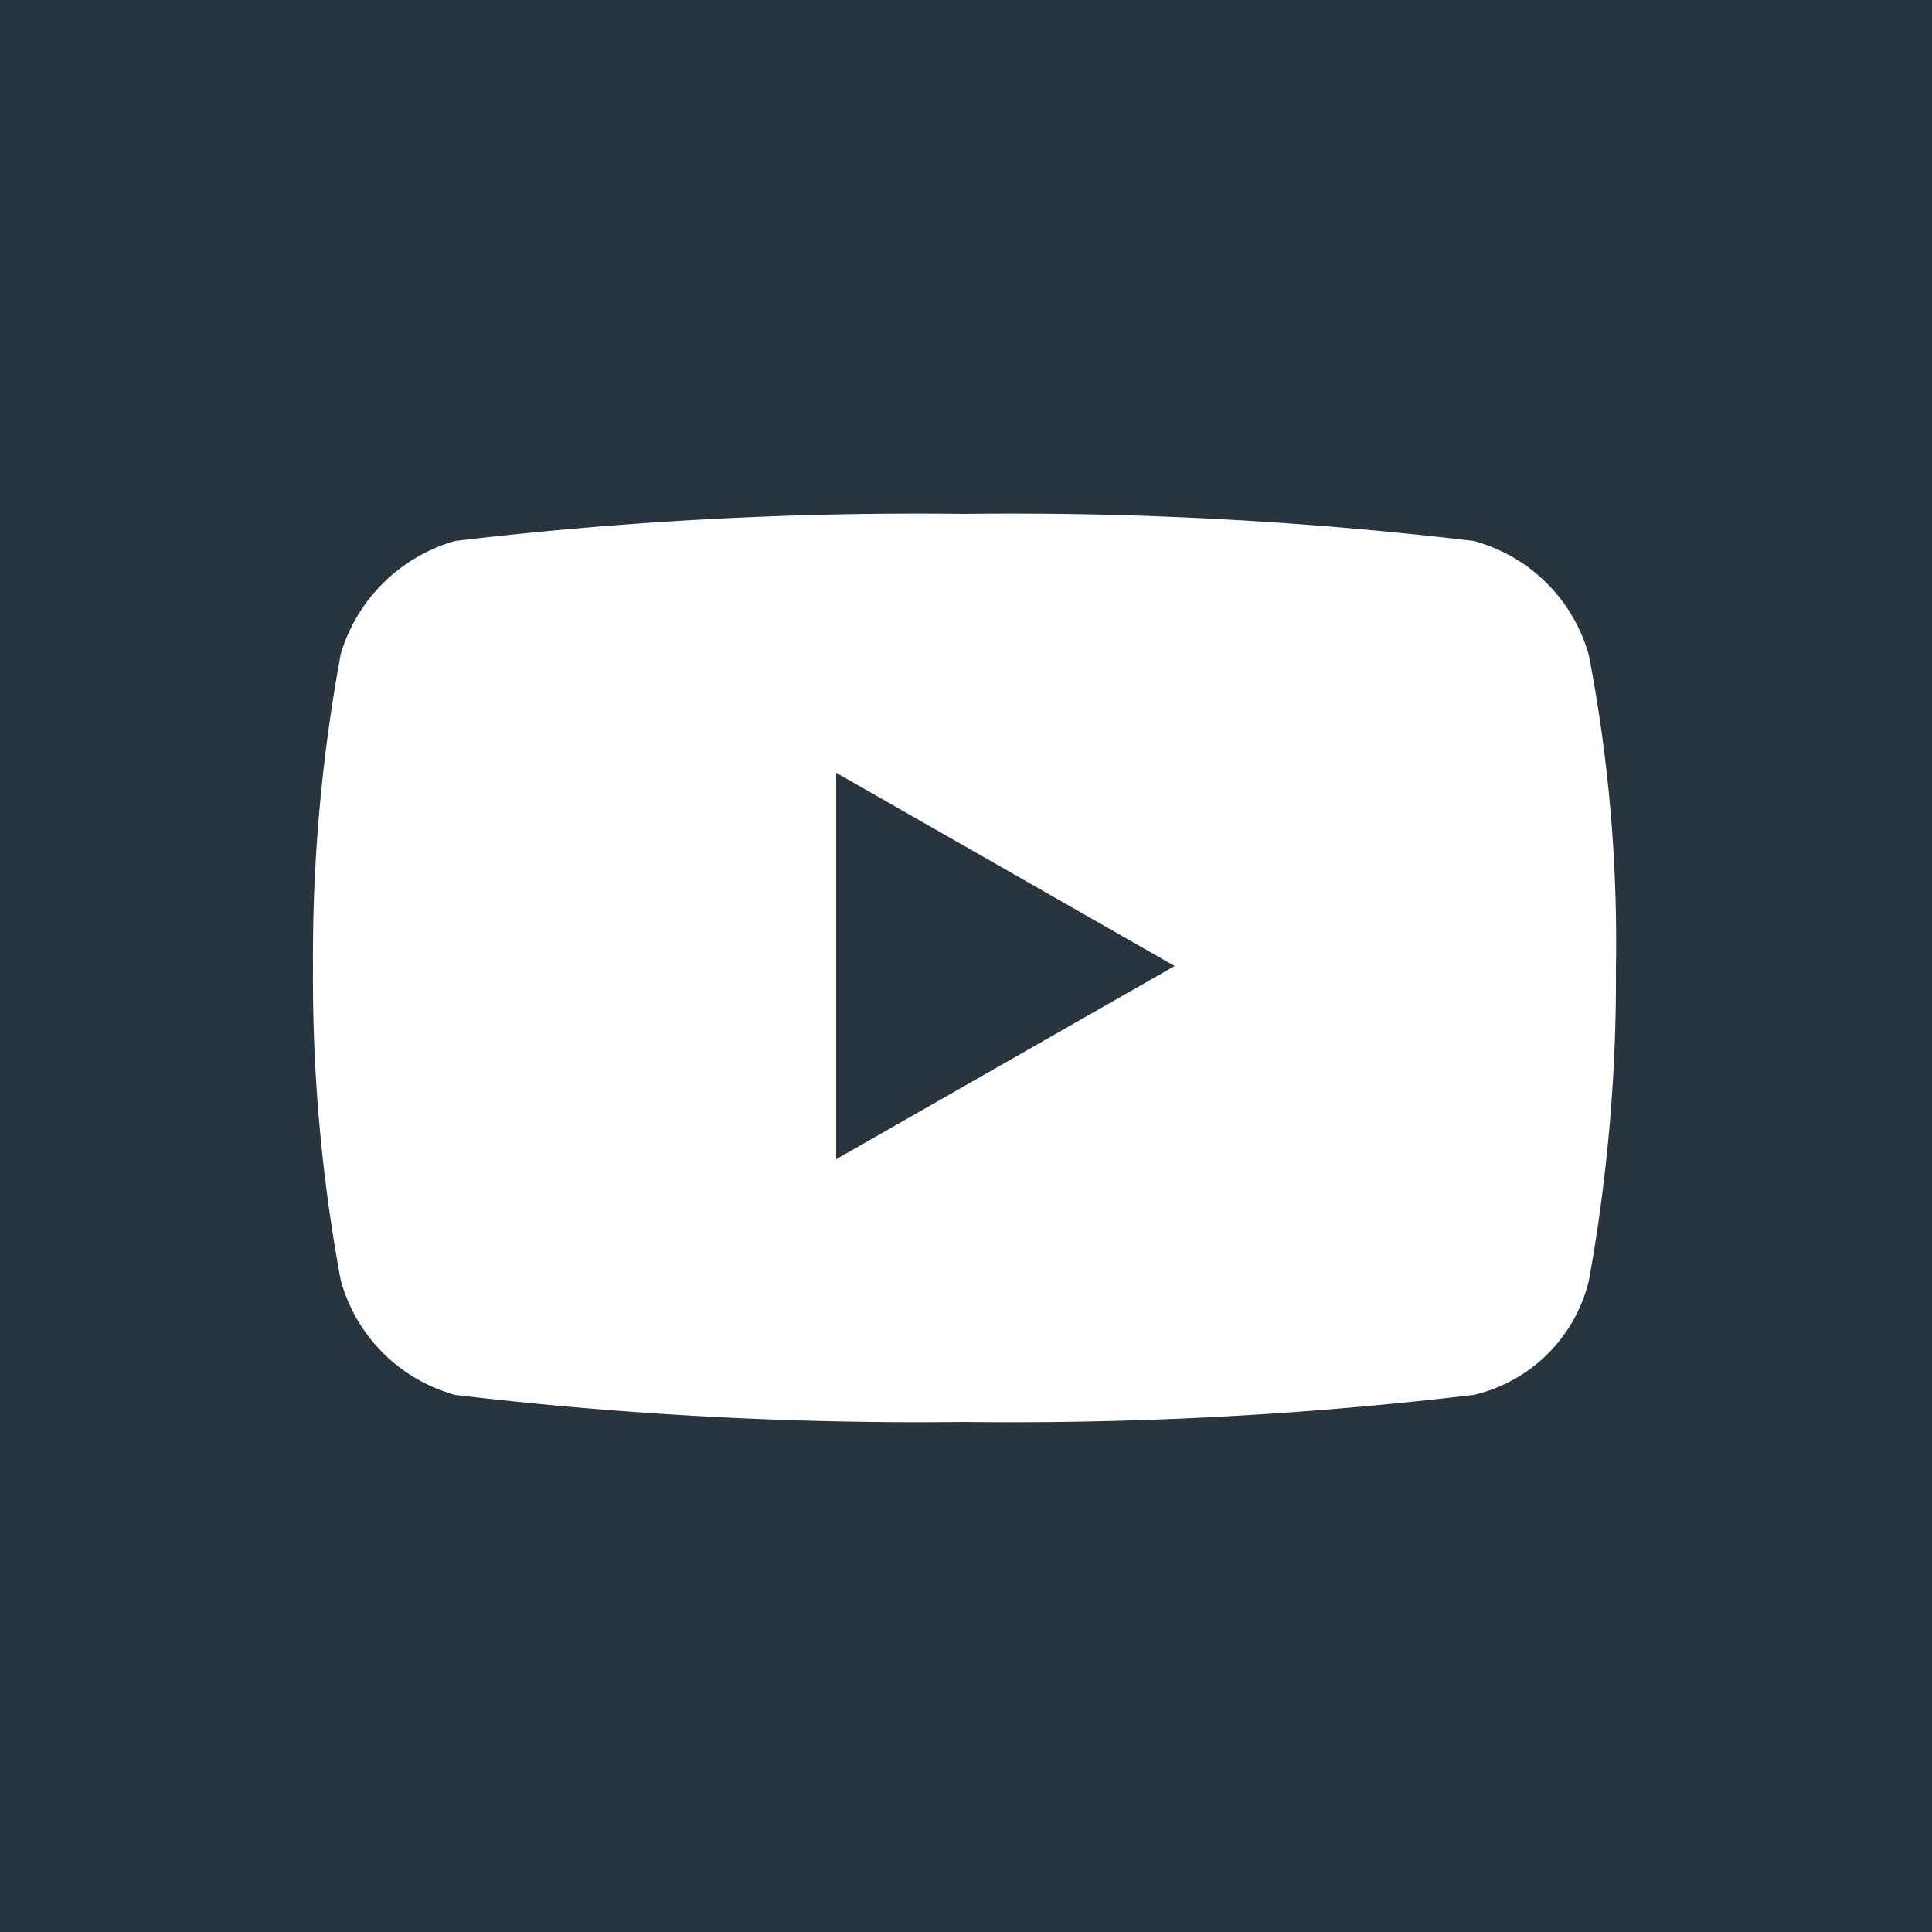
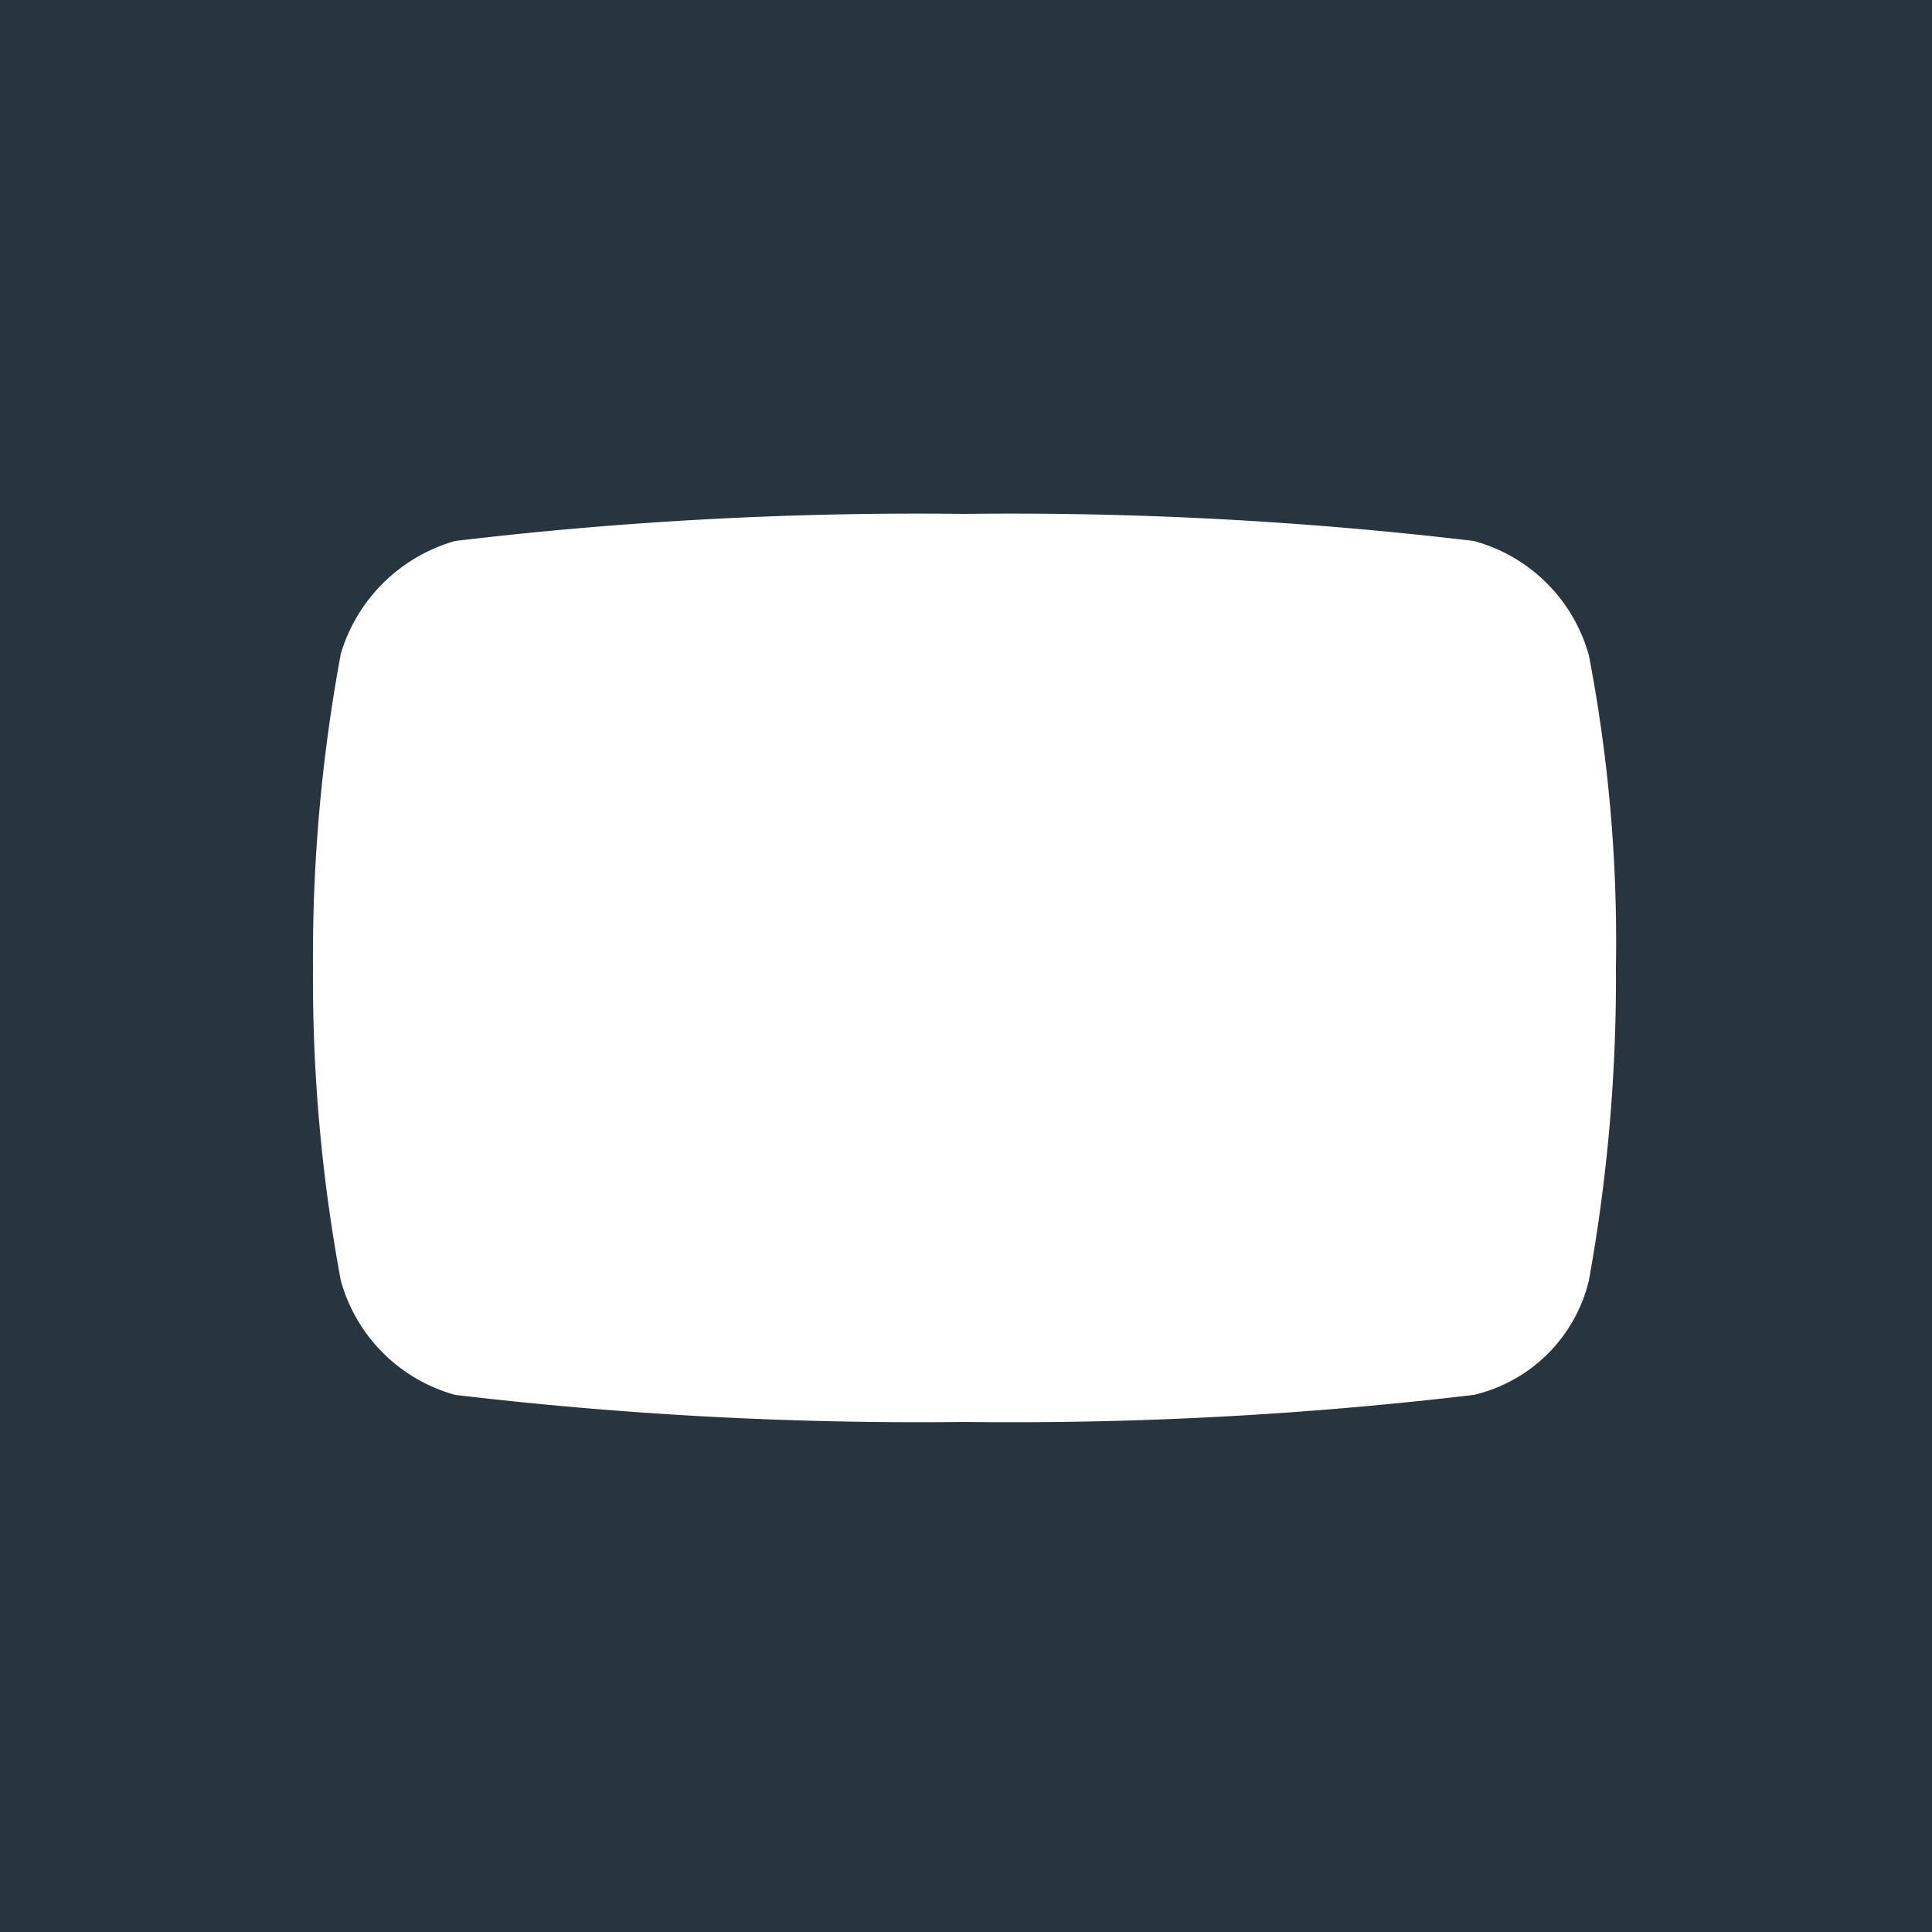
<svg xmlns="http://www.w3.org/2000/svg" viewBox="0 0 25 25">
  <defs>
    <style>.cls-1{fill:#28353f;}</style>
  </defs>
  <g id="Warstwa_2" data-name="Warstwa 2">
    <g id="Warstwa_1-2" data-name="Warstwa 1">
-       <path class="cls-1" d="M10.82,15l4.38-2.5L10.82,10Z" />
      <path class="cls-1" d="M0,0V25H25V0ZM20.91,12.52a21.92,21.92,0,0,1-.35,4.05,2,2,0,0,1-1.49,1.48,50.64,50.64,0,0,1-6.59.35,51,51,0,0,1-6.59-.35,2.12,2.12,0,0,1-1.48-1.48,21.33,21.33,0,0,1-.36-4.05,21.47,21.47,0,0,1,.36-4.06A2.16,2.16,0,0,1,5.89,7a50.64,50.64,0,0,1,6.59-.35A50.64,50.64,0,0,1,19.07,7a2.12,2.12,0,0,1,1.49,1.48A19.6,19.6,0,0,1,20.91,12.52Z" />
    </g>
  </g>
</svg>